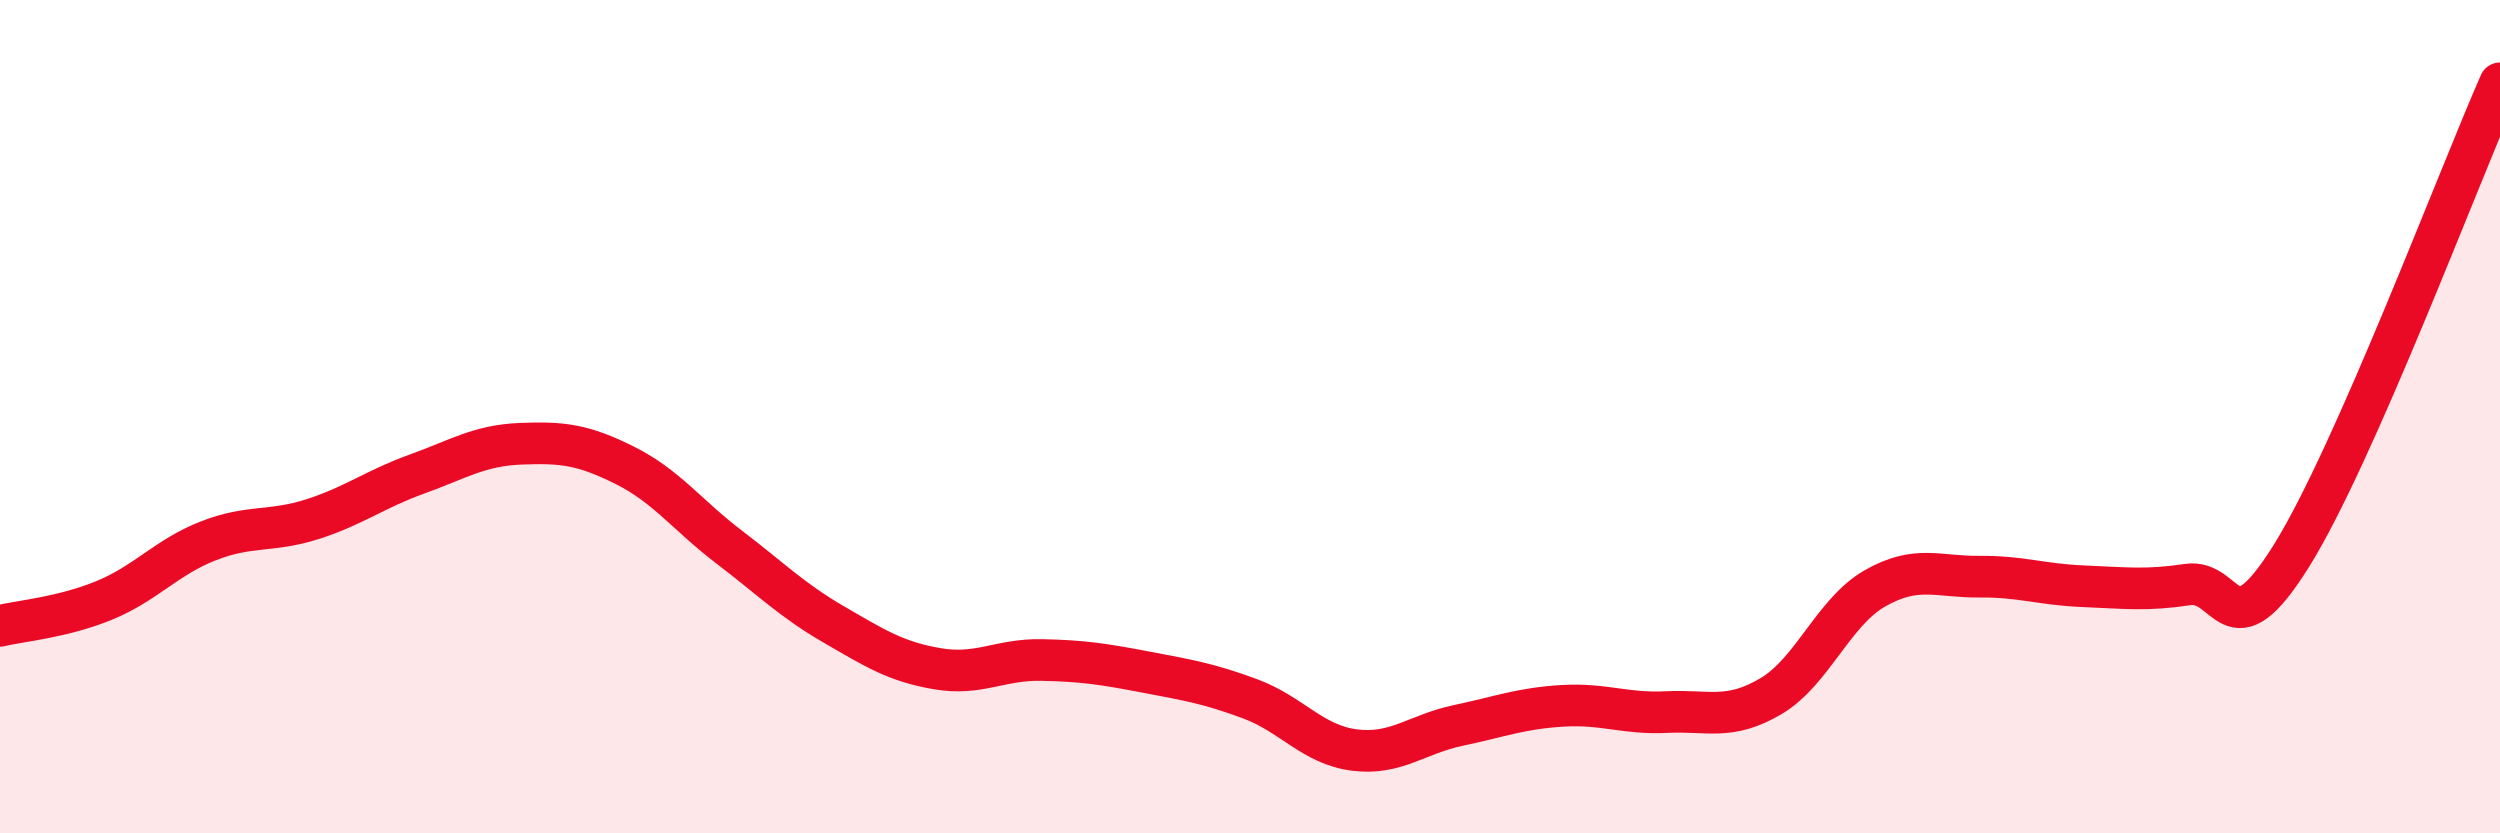
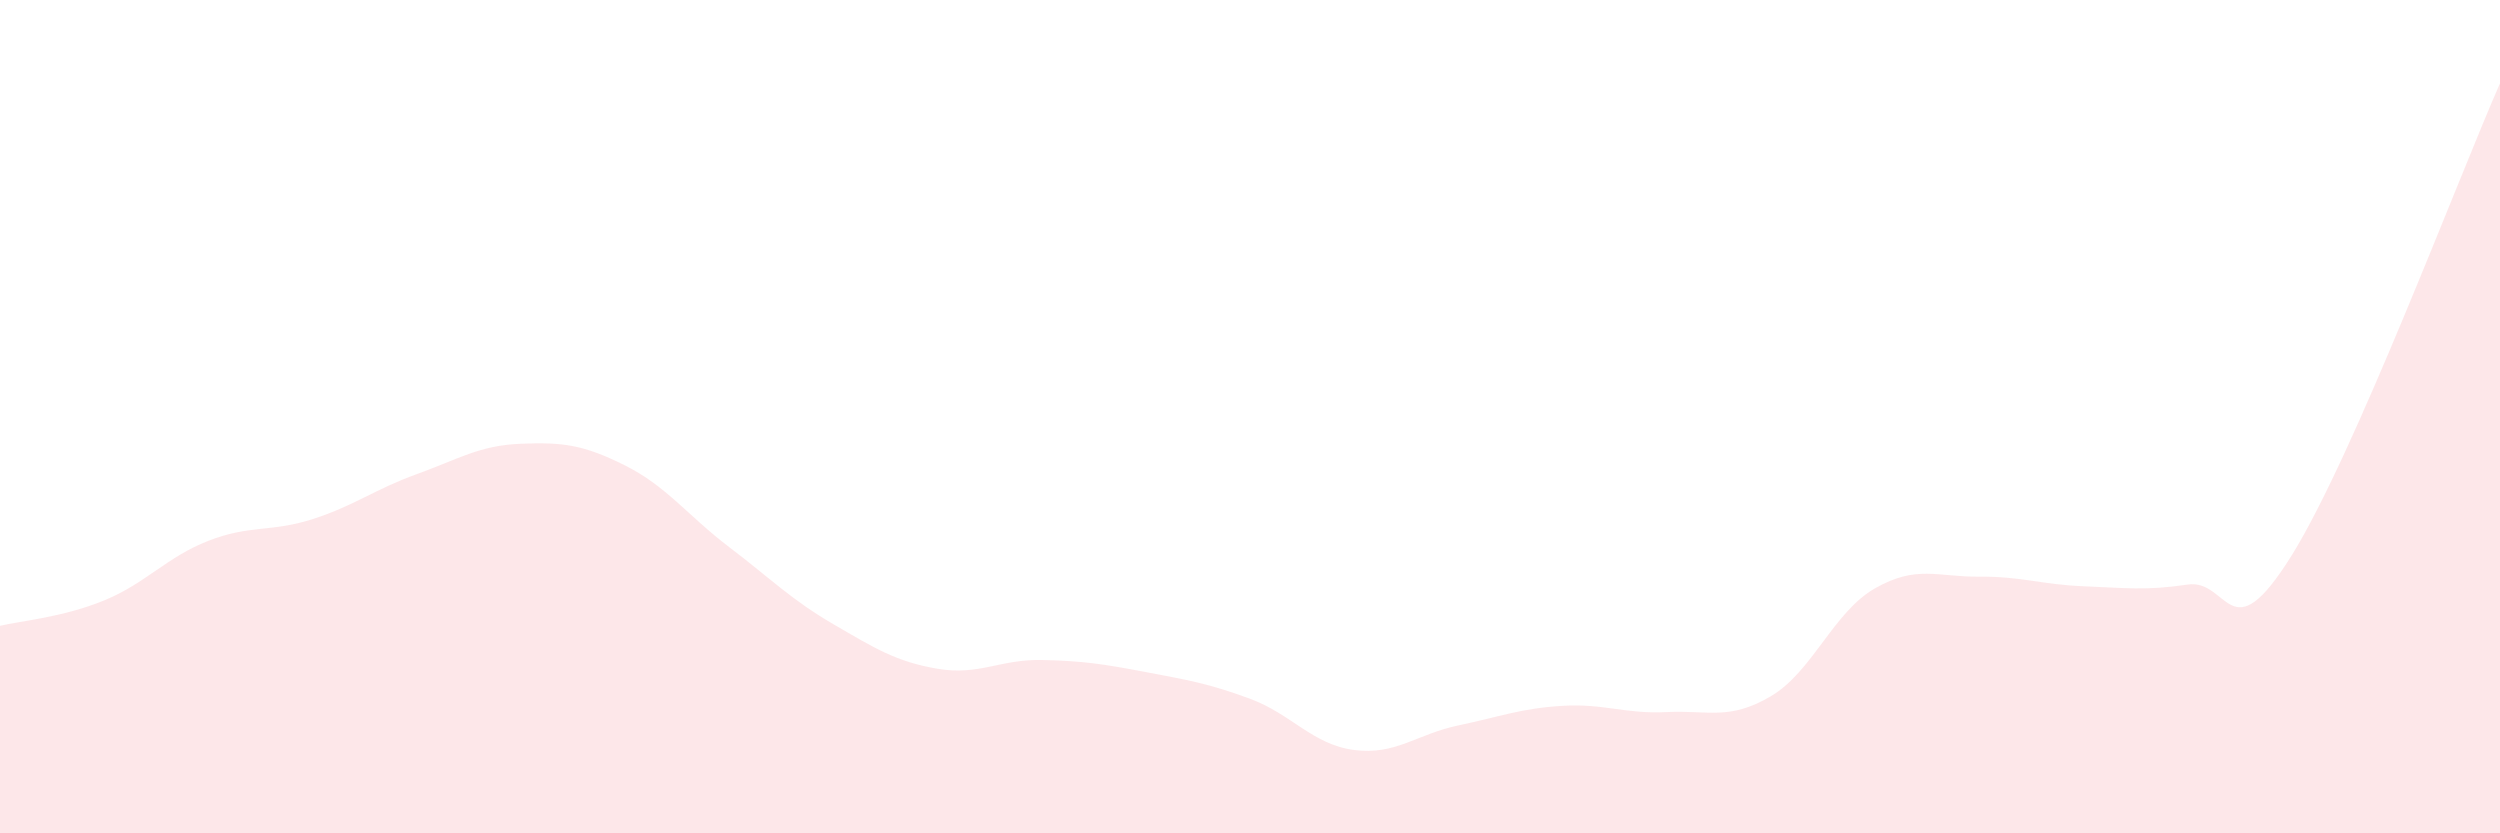
<svg xmlns="http://www.w3.org/2000/svg" width="60" height="20" viewBox="0 0 60 20">
  <path d="M 0,15.02 C 0.5,14.9 1.5,14.82 2.5,14.41 C 3.5,14 4,13.37 5,12.98 C 6,12.59 6.5,12.78 7.5,12.46 C 8.5,12.14 9,11.74 10,11.38 C 11,11.02 11.5,10.69 12.5,10.65 C 13.5,10.61 14,10.67 15,11.17 C 16,11.67 16.5,12.37 17.5,13.13 C 18.5,13.89 19,14.4 20,14.98 C 21,15.56 21.5,15.88 22.5,16.05 C 23.5,16.22 24,15.82 25,15.84 C 26,15.86 26.5,15.94 27.5,16.13 C 28.5,16.32 29,16.4 30,16.77 C 31,17.14 31.5,17.87 32.5,18 C 33.5,18.13 34,17.62 35,17.41 C 36,17.2 36.5,17 37.5,16.94 C 38.5,16.88 39,17.14 40,17.09 C 41,17.04 41.5,17.3 42.5,16.71 C 43.5,16.12 44,14.69 45,14.12 C 46,13.55 46.5,13.85 47.5,13.84 C 48.5,13.83 49,14.03 50,14.07 C 51,14.11 51.5,14.18 52.5,14.03 C 53.5,13.88 53.5,15.74 55,13.33 C 56.5,10.92 59,4.27 60,2L60 20L0 20Z" fill="#EB0A25" opacity="0.1" stroke-linecap="round" stroke-linejoin="round" />
-   <path d="M 0,15.02 C 0.5,14.9 1.5,14.82 2.5,14.41 C 3.5,14 4,13.37 5,12.98 C 6,12.59 6.5,12.78 7.5,12.46 C 8.5,12.14 9,11.74 10,11.38 C 11,11.02 11.5,10.69 12.5,10.65 C 13.5,10.61 14,10.67 15,11.17 C 16,11.67 16.5,12.37 17.5,13.13 C 18.5,13.89 19,14.4 20,14.98 C 21,15.56 21.5,15.88 22.5,16.05 C 23.5,16.22 24,15.82 25,15.84 C 26,15.86 26.5,15.94 27.5,16.13 C 28.5,16.32 29,16.4 30,16.77 C 31,17.14 31.5,17.87 32.5,18 C 33.5,18.13 34,17.62 35,17.41 C 36,17.2 36.5,17 37.5,16.94 C 38.5,16.88 39,17.14 40,17.09 C 41,17.04 41.5,17.3 42.5,16.71 C 43.5,16.12 44,14.69 45,14.12 C 46,13.55 46.5,13.85 47.5,13.84 C 48.5,13.83 49,14.03 50,14.07 C 51,14.11 51.5,14.18 52.5,14.03 C 53.5,13.88 53.5,15.74 55,13.33 C 56.5,10.92 59,4.27 60,2" stroke="#EB0A25" stroke-width="1" fill="none" stroke-linecap="round" stroke-linejoin="round" />
</svg>